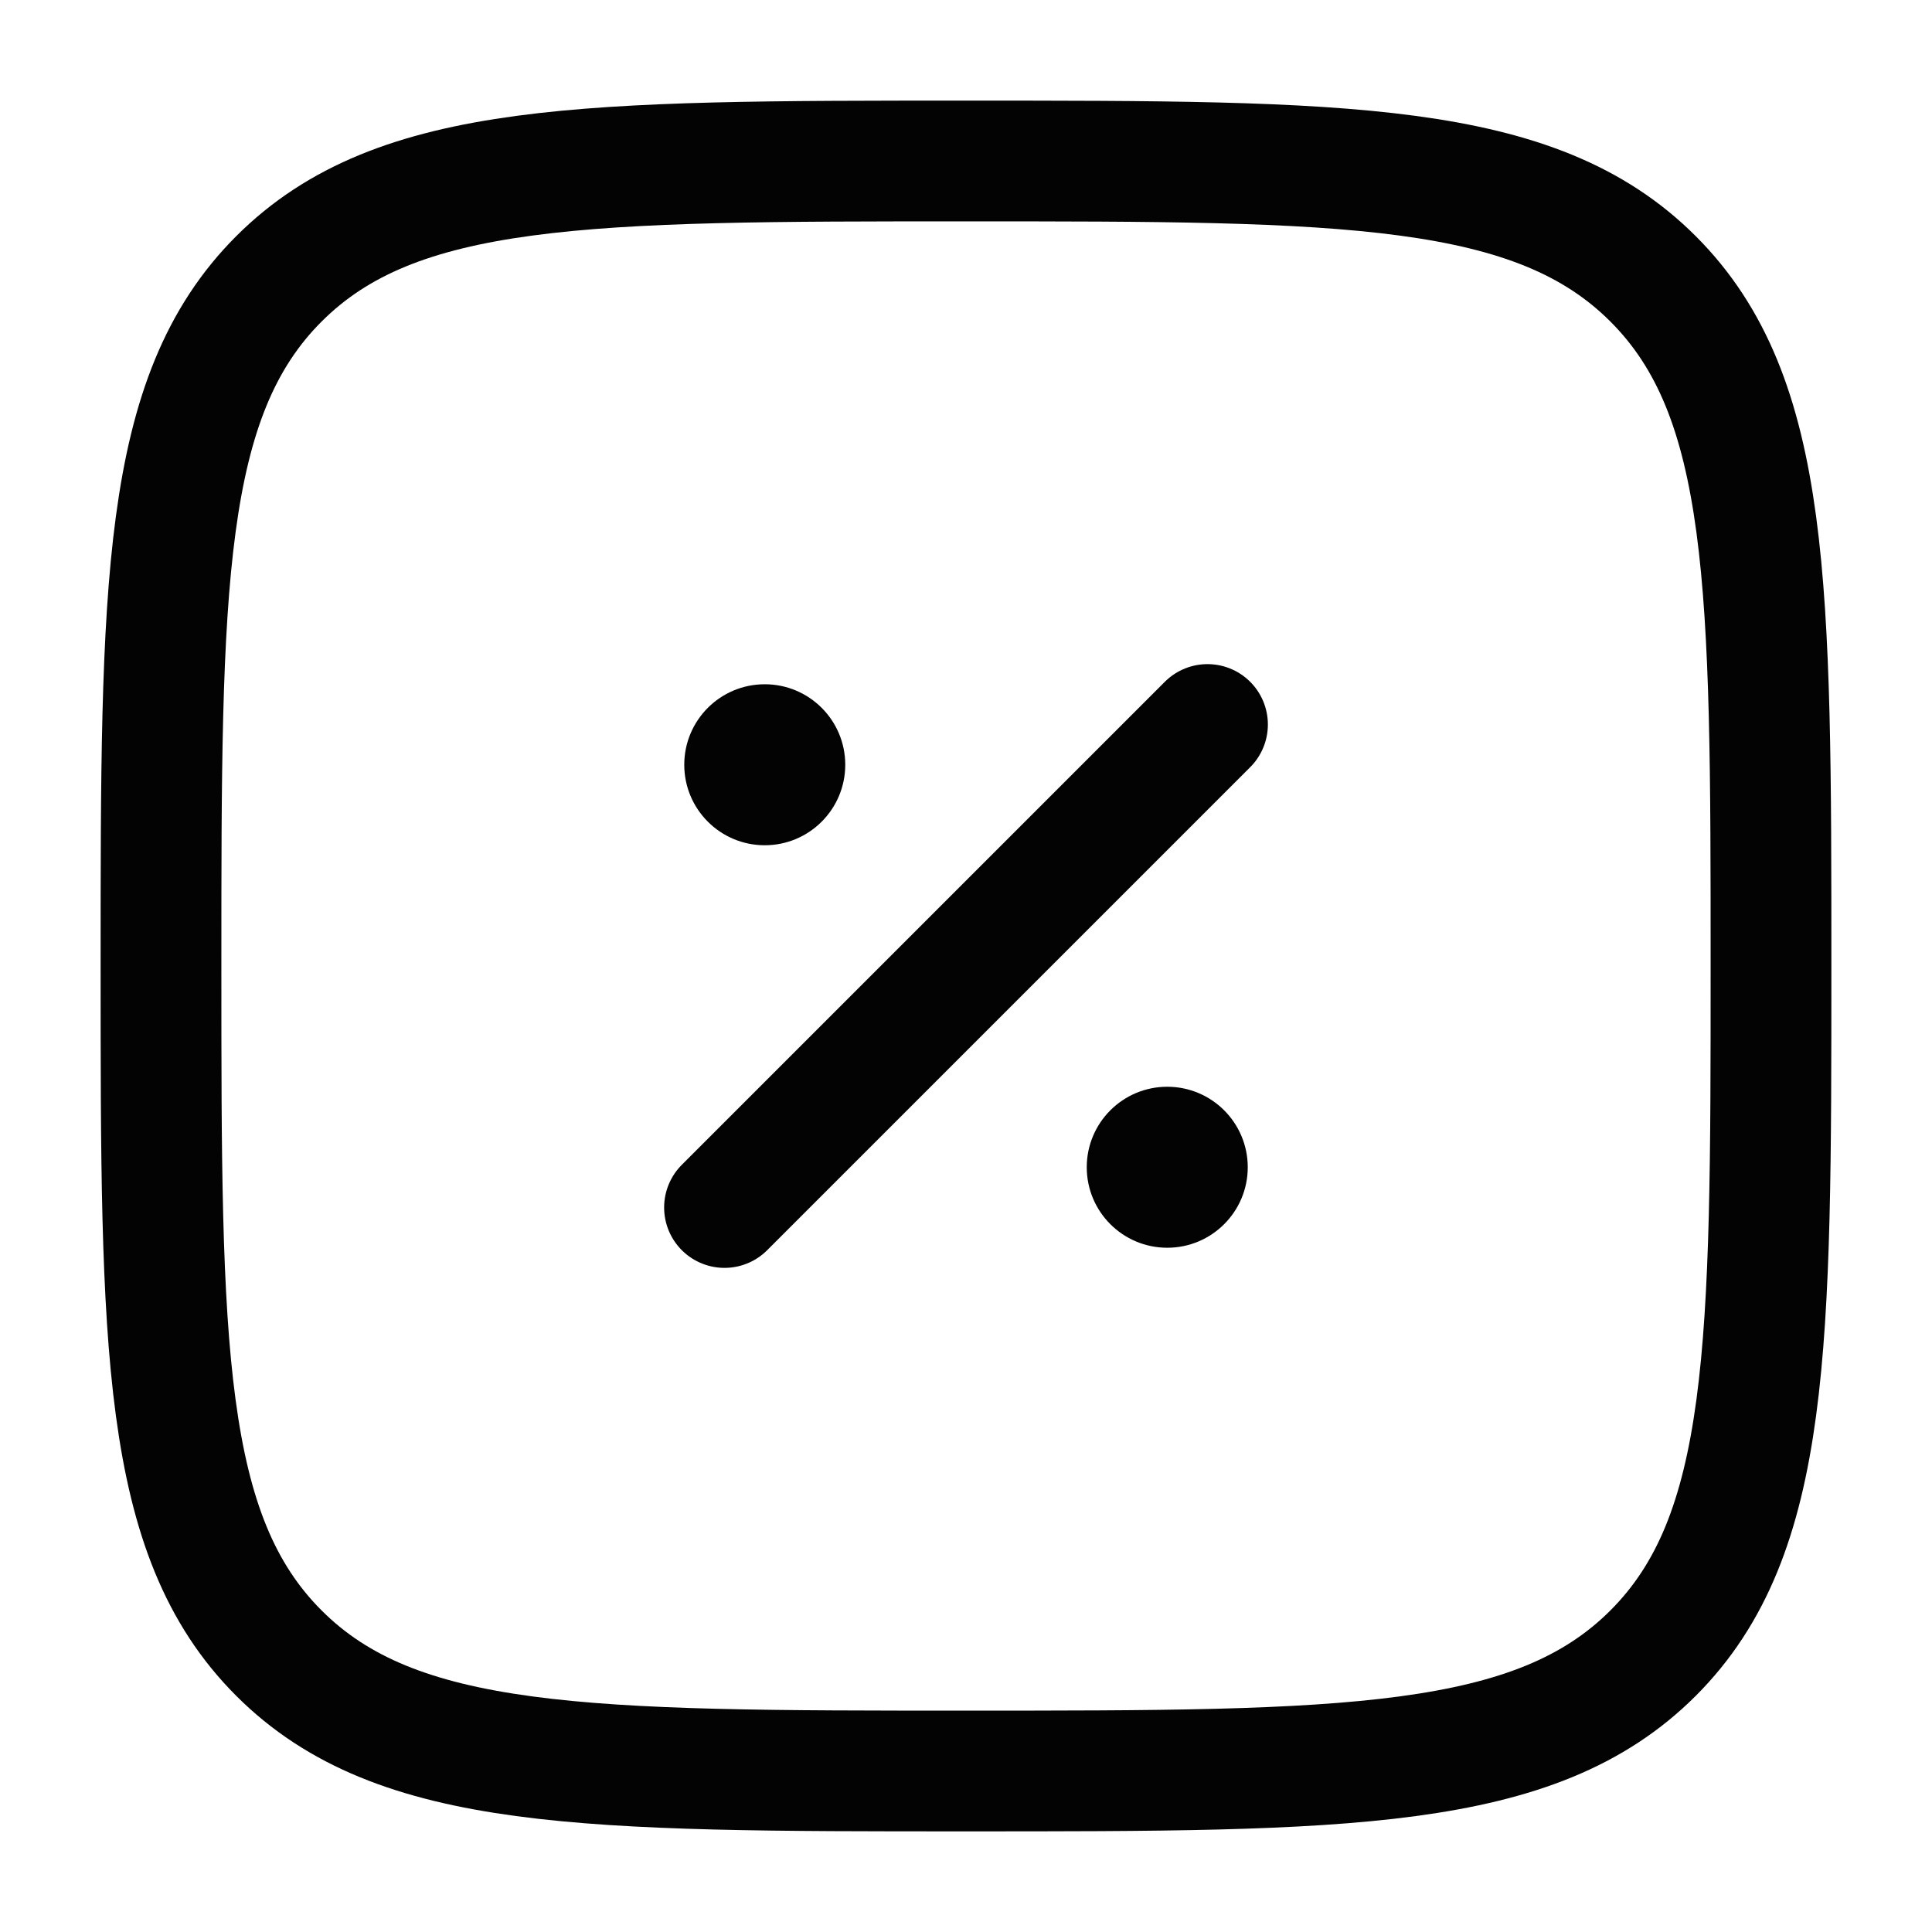
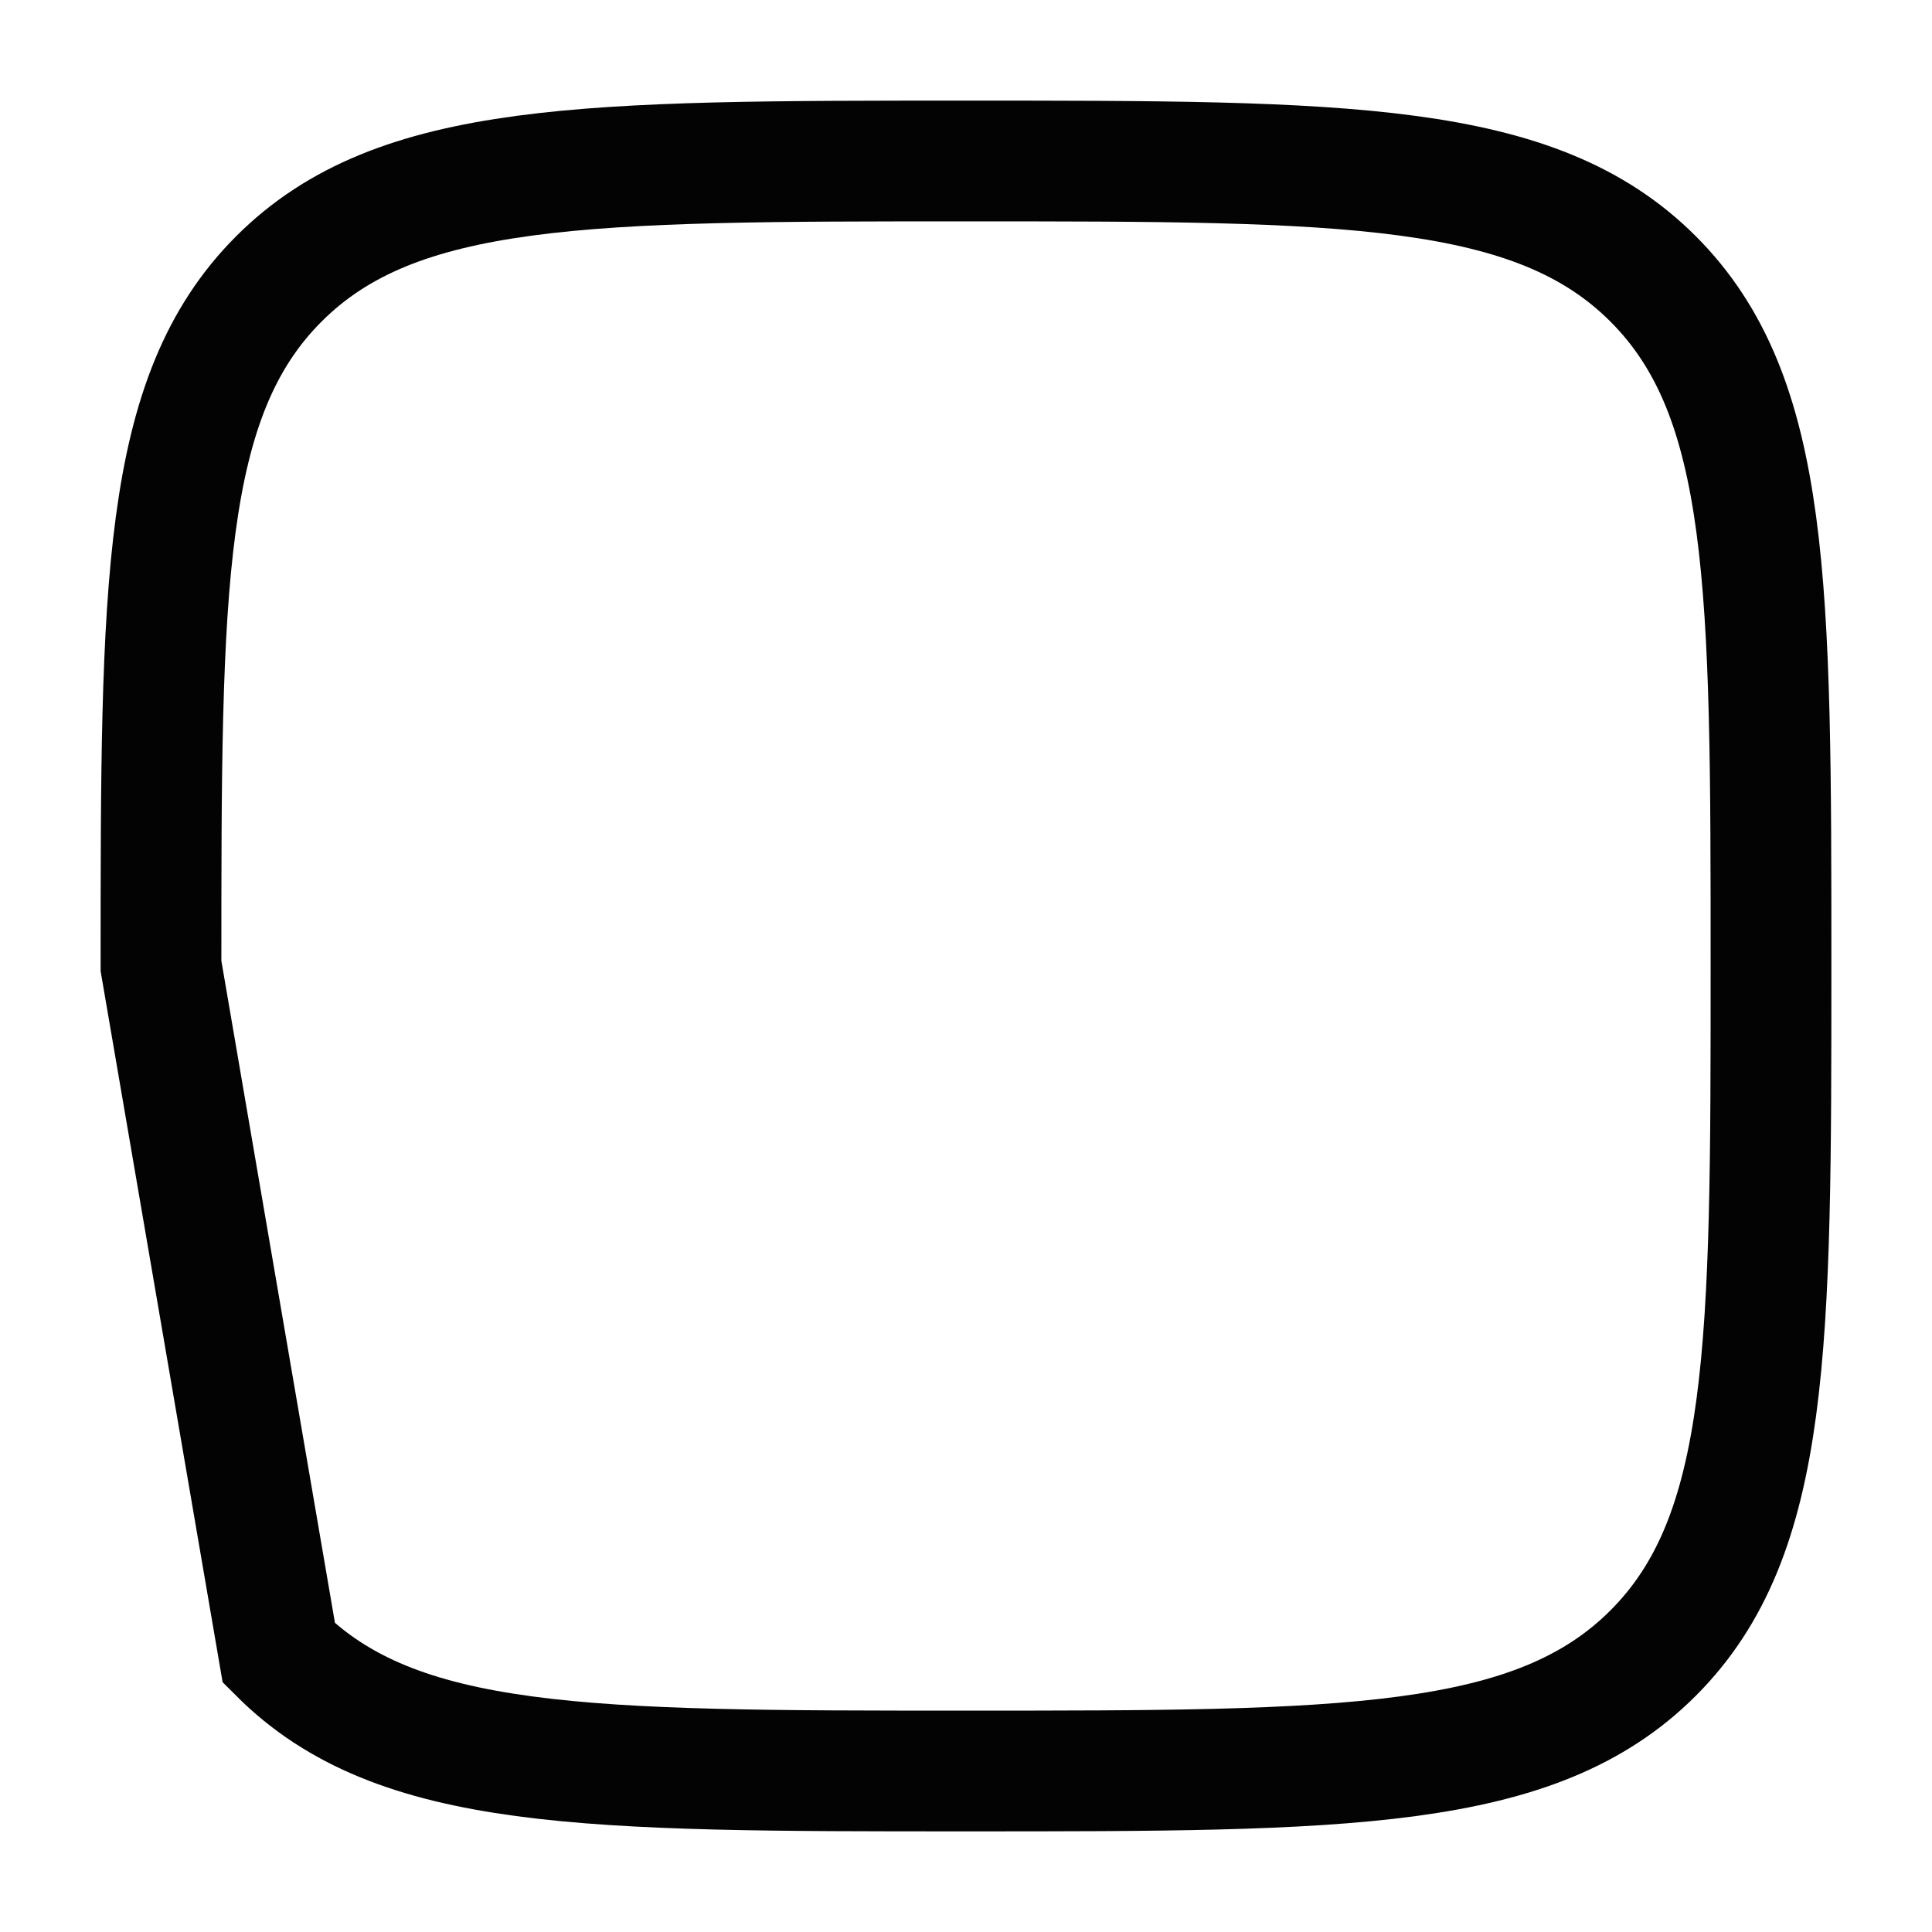
<svg xmlns="http://www.w3.org/2000/svg" width="800" height="800" fill="none">
-   <path stroke="#030303" stroke-linecap="round" stroke-width="50" d="m300 500 200-200" />
-   <path fill="#030303" d="M516.667 483.333c0 18.41-14.924 33.334-33.334 33.334S450 501.743 450 483.333 464.923 450 483.333 450s33.334 14.923 33.334 33.333M350.003 316.669c0 18.41-14.924 33.334-33.334 33.334-18.409 0-33.333-14.924-33.333-33.334 0-18.409 14.924-33.333 33.333-33.333 18.41 0 33.334 14.924 33.334 33.333" />
-   <path stroke="#030303" stroke-width="50" d="M66.664 399.997c0-157.135 0-235.702 48.816-284.517 48.815-48.816 127.382-48.816 284.517-48.816 157.134 0 235.704 0 284.517 48.816 48.817 48.815 48.817 127.382 48.817 284.517 0 157.134 0 235.704-48.817 284.517-48.813 48.817-127.383 48.817-284.517 48.817s-235.702 0-284.517-48.817c-48.816-48.813-48.816-127.383-48.816-284.517Z" />
+   <path stroke="#030303" stroke-width="50" d="M66.664 399.997c0-157.135 0-235.702 48.816-284.517 48.815-48.816 127.382-48.816 284.517-48.816 157.134 0 235.704 0 284.517 48.816 48.817 48.815 48.817 127.382 48.817 284.517 0 157.134 0 235.704-48.817 284.517-48.813 48.817-127.383 48.817-284.517 48.817s-235.702 0-284.517-48.817Z" />
</svg>